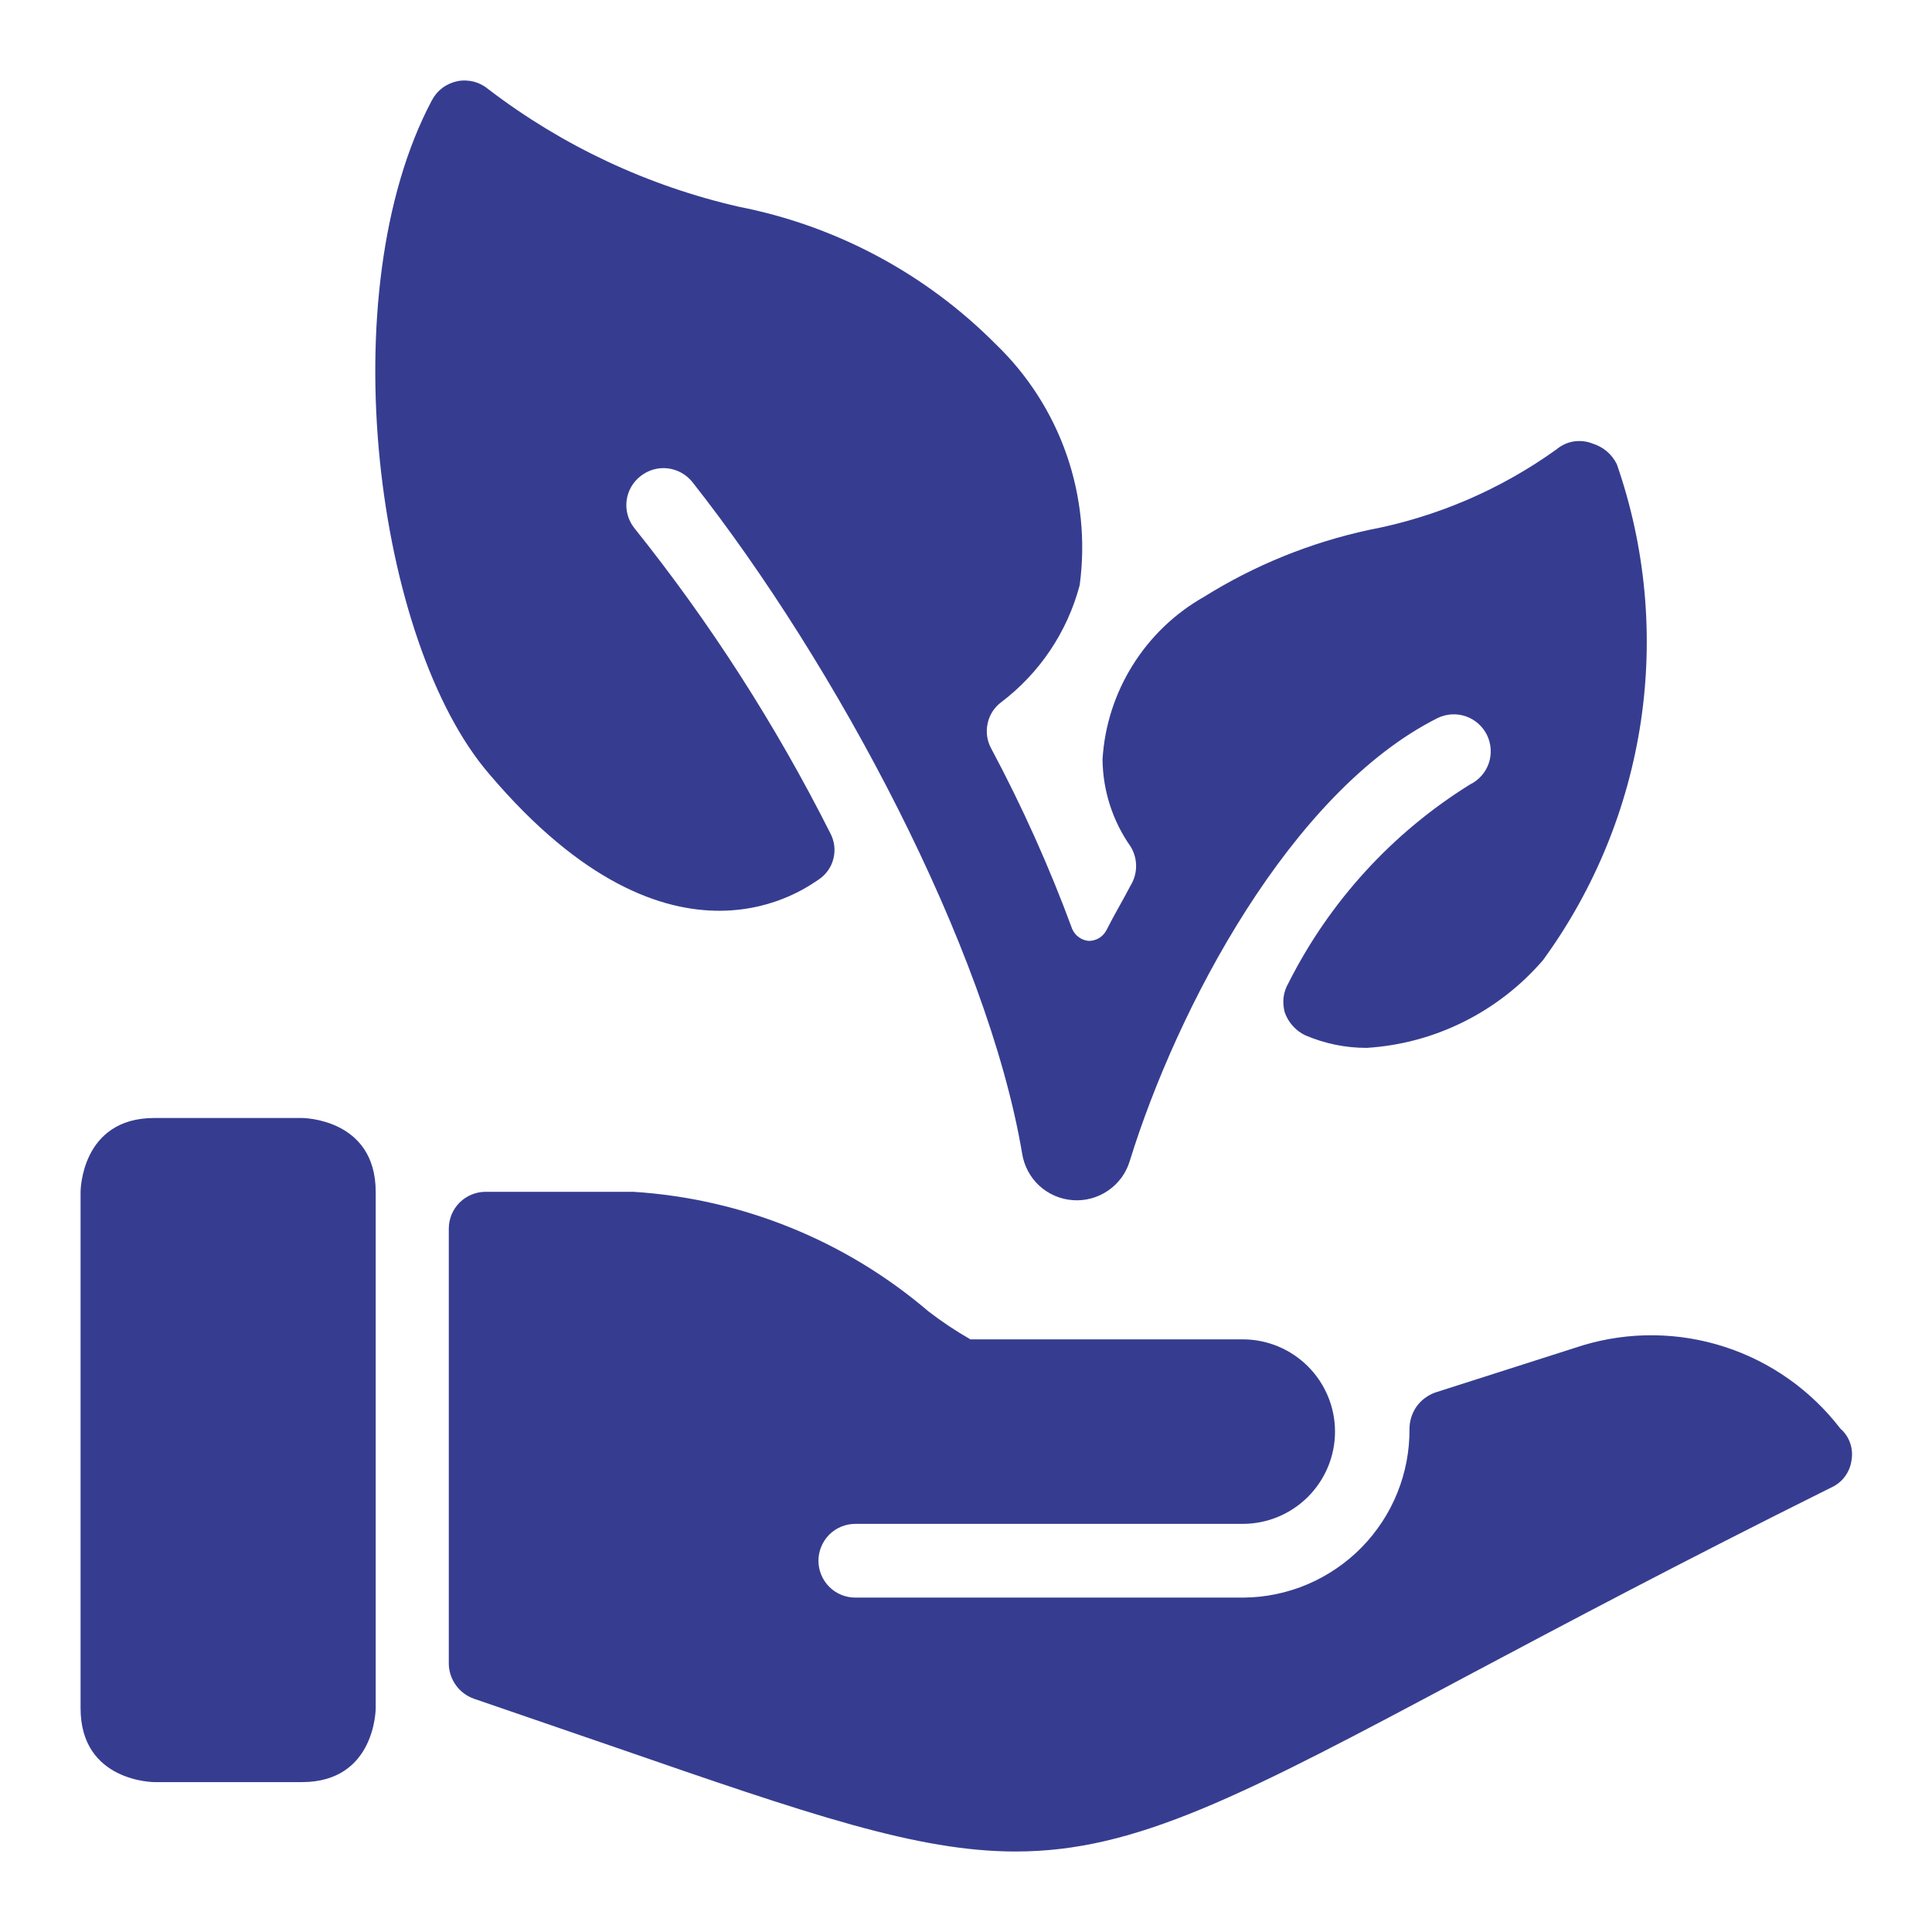
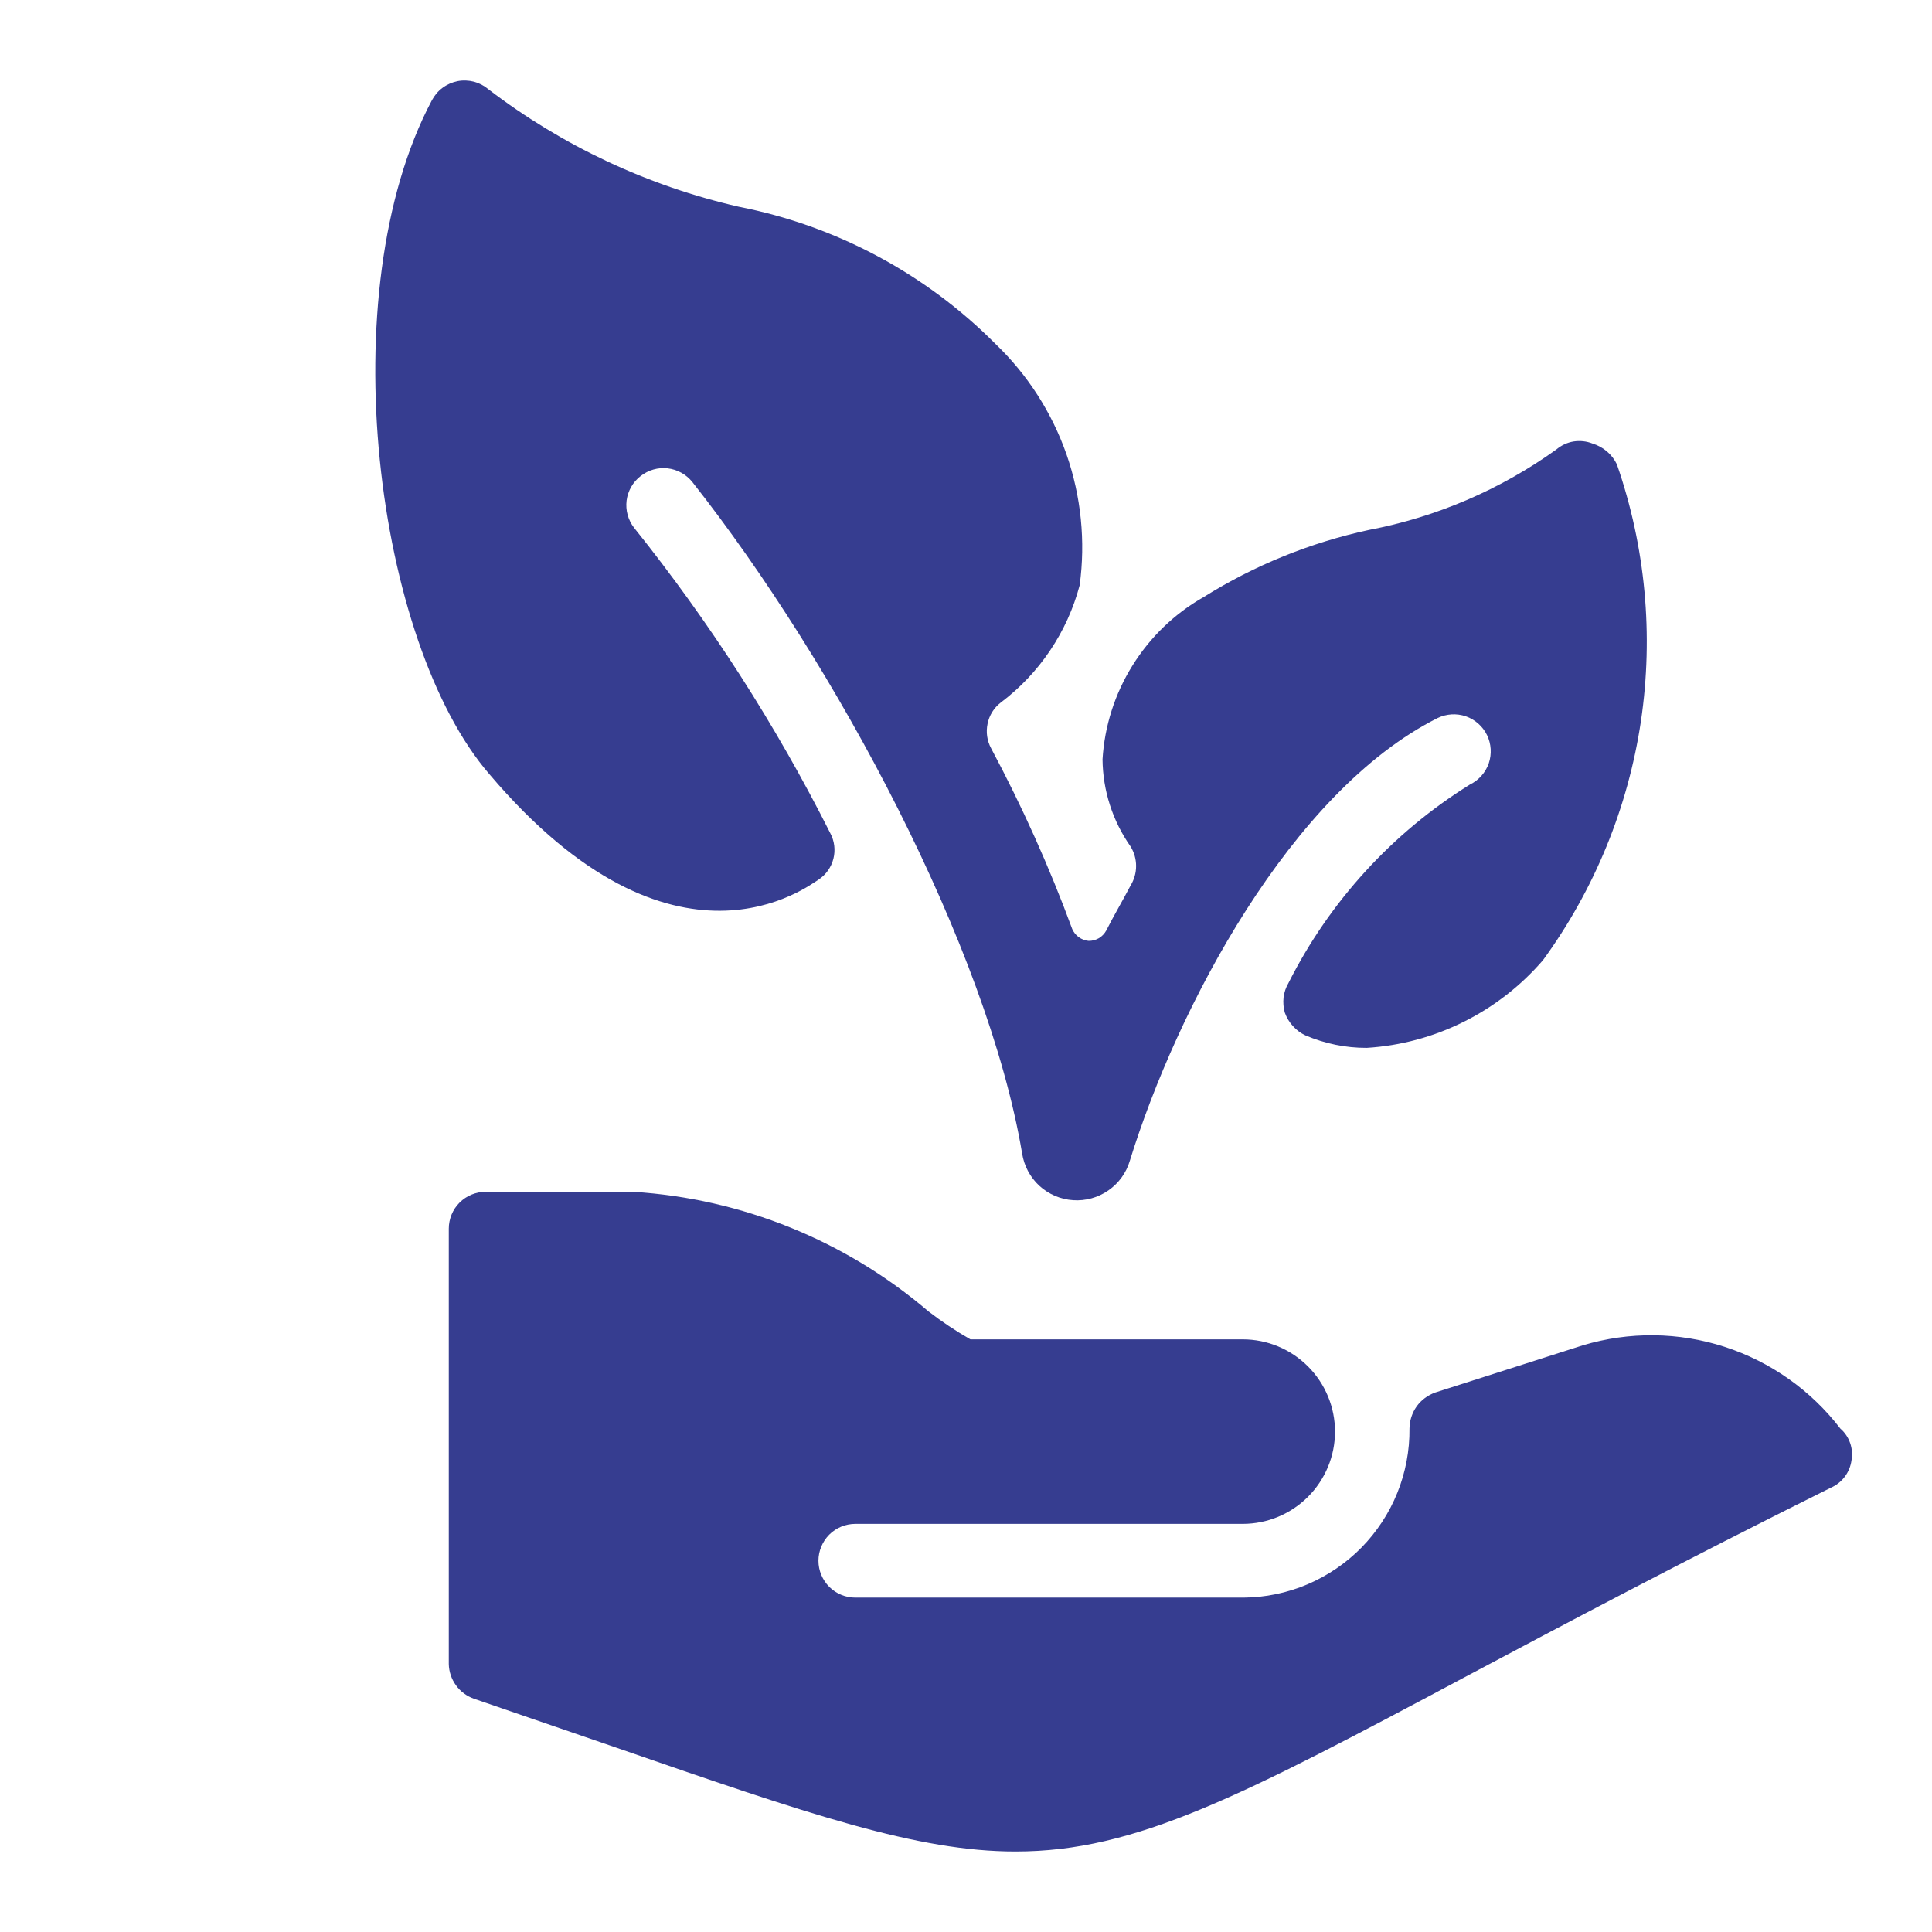
<svg xmlns="http://www.w3.org/2000/svg" width="24" height="24" viewBox="0 0 24 24" fill="none">
-   <path d="M1.918 13.888H3.751C3.751 13.888 4.667 13.888 4.667 14.805V21.221C4.667 21.221 4.667 22.138 3.751 22.138H1.918C1.918 22.138 1.001 22.138 1.001 21.221V14.805C1.001 14.805 1.001 13.888 1.918 13.888Z" fill="#363D90" />
  <path d="M22.862 17.747C22.497 17.271 21.995 16.916 21.424 16.731C20.853 16.546 20.239 16.539 19.663 16.712L17.83 17.298C17.737 17.331 17.656 17.391 17.598 17.471C17.541 17.552 17.51 17.648 17.509 17.747C17.512 18.02 17.46 18.292 17.358 18.545C17.256 18.798 17.104 19.029 16.913 19.224C16.721 19.419 16.493 19.574 16.242 19.681C15.99 19.788 15.72 19.844 15.447 19.846H10.626C10.504 19.846 10.387 19.798 10.301 19.712C10.216 19.626 10.167 19.51 10.167 19.388C10.167 19.267 10.216 19.15 10.301 19.064C10.387 18.978 10.504 18.93 10.626 18.93H15.438C15.742 18.93 16.033 18.809 16.248 18.594C16.463 18.379 16.584 18.088 16.584 17.784C16.584 17.48 16.463 17.189 16.248 16.974C16.033 16.759 15.742 16.638 15.438 16.638H12.055C11.873 16.534 11.699 16.418 11.533 16.29C10.504 15.411 9.217 14.89 7.867 14.805H6.033C5.912 14.805 5.795 14.853 5.709 14.939C5.623 15.025 5.575 15.142 5.575 15.263V20.671C5.577 20.766 5.608 20.858 5.664 20.935C5.719 21.012 5.797 21.07 5.887 21.102L7.647 21.707C10.057 22.541 11.396 23 12.615 23C14.109 23 15.41 22.321 18.243 20.809C19.416 20.186 20.883 19.406 22.743 18.481C22.812 18.451 22.871 18.404 22.916 18.345C22.961 18.285 22.99 18.215 23 18.141C23.013 18.069 23.007 17.995 22.983 17.926C22.959 17.857 22.918 17.795 22.862 17.747Z" fill="#363D90" />
  <path d="M10.167 10.928C10.26 10.867 10.326 10.774 10.353 10.667C10.38 10.56 10.366 10.447 10.314 10.35C9.636 9.004 8.819 7.732 7.876 6.555C7.802 6.459 7.769 6.338 7.784 6.217C7.8 6.097 7.862 5.988 7.958 5.914C8.053 5.839 8.174 5.804 8.294 5.818C8.414 5.832 8.524 5.893 8.6 5.987C10.378 8.242 12.266 11.771 12.697 14.328C12.721 14.482 12.796 14.624 12.911 14.73C13.026 14.835 13.174 14.899 13.33 14.909C13.485 14.92 13.64 14.877 13.768 14.788C13.897 14.699 13.991 14.569 14.035 14.42C14.622 12.523 16.034 9.837 17.858 8.92C17.967 8.867 18.093 8.859 18.208 8.898C18.324 8.938 18.418 9.022 18.472 9.131C18.525 9.24 18.533 9.367 18.494 9.482C18.454 9.597 18.37 9.692 18.261 9.745C17.297 10.344 16.517 11.197 16.006 12.211C15.974 12.266 15.953 12.326 15.945 12.389C15.938 12.453 15.943 12.517 15.96 12.578C15.982 12.639 16.016 12.697 16.06 12.745C16.104 12.794 16.157 12.834 16.217 12.862C16.457 12.964 16.716 13.018 16.978 13.017C17.397 12.991 17.807 12.881 18.183 12.693C18.559 12.506 18.894 12.245 19.168 11.927C19.807 11.05 20.224 10.032 20.384 8.959C20.543 7.887 20.441 6.791 20.085 5.767C20.055 5.706 20.013 5.651 19.961 5.607C19.909 5.563 19.848 5.53 19.783 5.51C19.708 5.48 19.627 5.472 19.548 5.484C19.469 5.497 19.395 5.532 19.333 5.584C18.639 6.082 17.845 6.423 17.005 6.583C16.278 6.74 15.583 7.022 14.952 7.417C14.591 7.622 14.288 7.914 14.069 8.266C13.849 8.618 13.721 9.019 13.696 9.433C13.7 9.821 13.821 10.198 14.044 10.515C14.089 10.588 14.113 10.672 14.113 10.758C14.113 10.844 14.089 10.928 14.044 11.001C13.944 11.193 13.834 11.377 13.742 11.56C13.72 11.599 13.689 11.632 13.65 11.655C13.611 11.677 13.567 11.689 13.522 11.688C13.479 11.684 13.437 11.668 13.401 11.642C13.366 11.617 13.338 11.582 13.32 11.542C13.036 10.771 12.699 10.021 12.312 9.296C12.261 9.202 12.246 9.094 12.268 8.99C12.289 8.886 12.347 8.793 12.431 8.728C12.912 8.366 13.258 7.852 13.412 7.27C13.486 6.724 13.43 6.167 13.249 5.646C13.067 5.125 12.765 4.655 12.367 4.273C11.498 3.399 10.387 2.805 9.177 2.568C8.049 2.31 6.989 1.813 6.07 1.111C6.017 1.066 5.955 1.033 5.889 1.015C5.822 0.998 5.752 0.995 5.684 1.008C5.616 1.022 5.552 1.05 5.496 1.092C5.441 1.133 5.396 1.187 5.364 1.248C4.099 3.631 4.668 7.985 6.079 9.617C8.38 12.33 10.057 10.992 10.167 10.928Z" fill="#363D90" />
</svg>